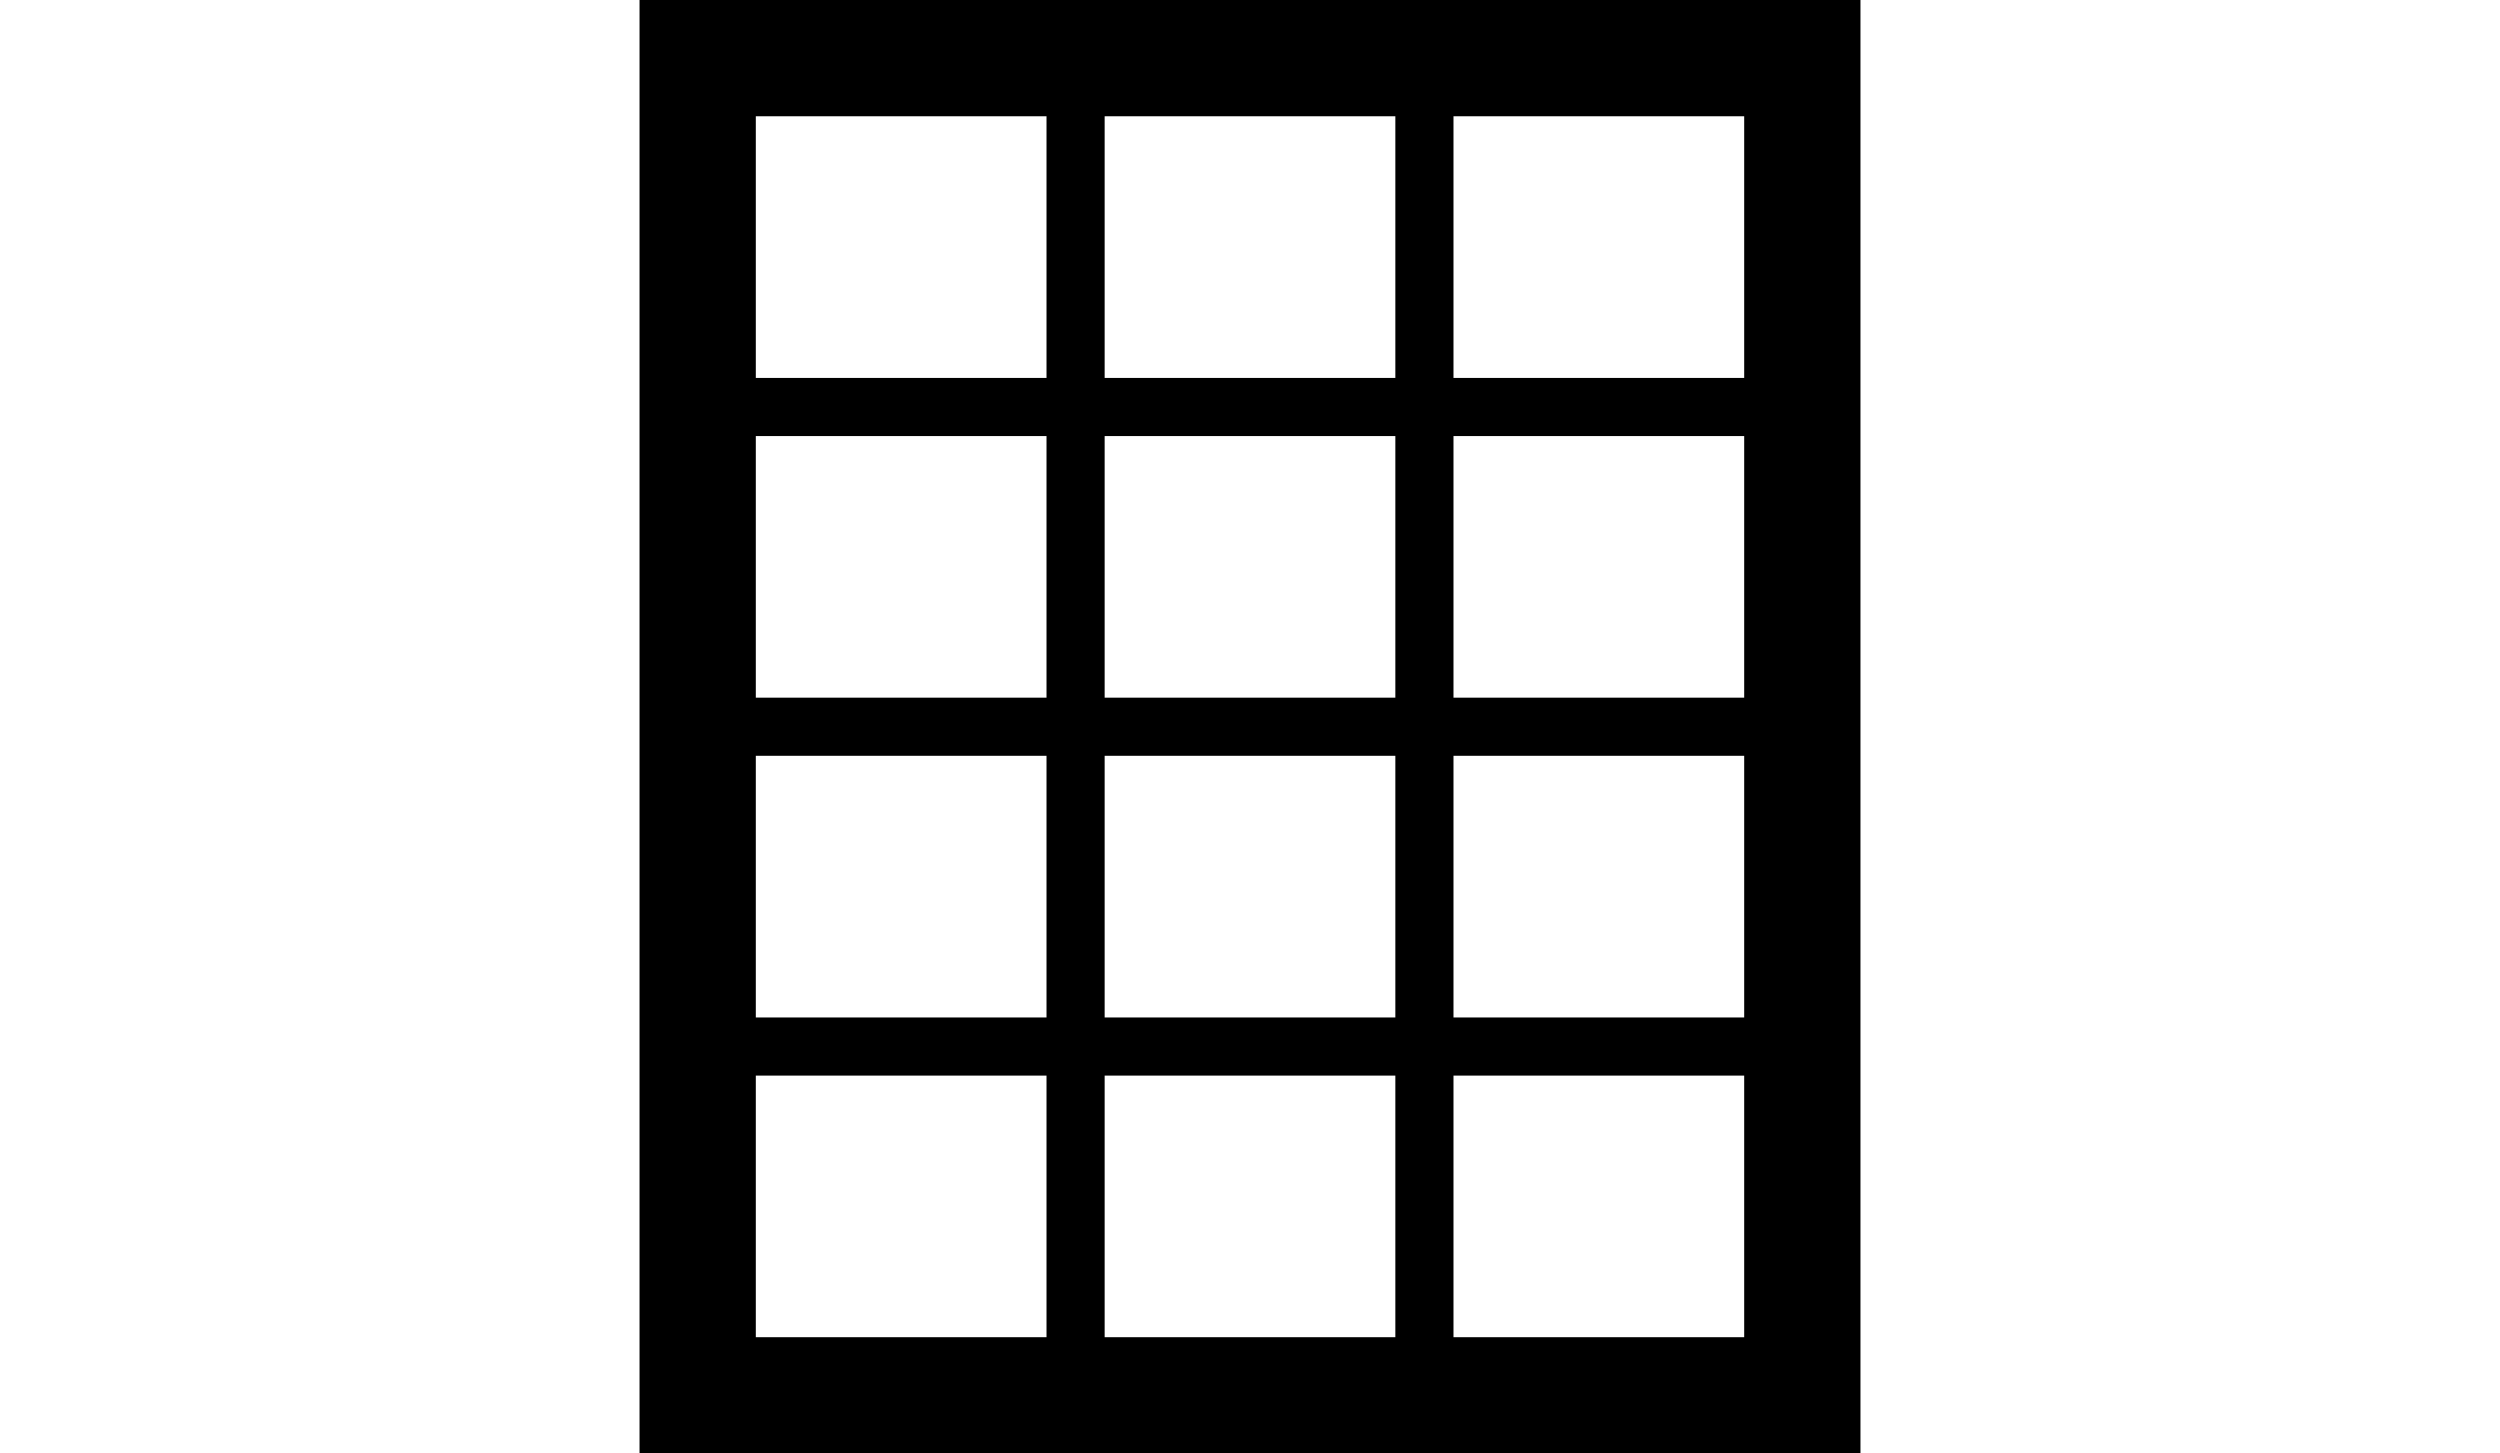
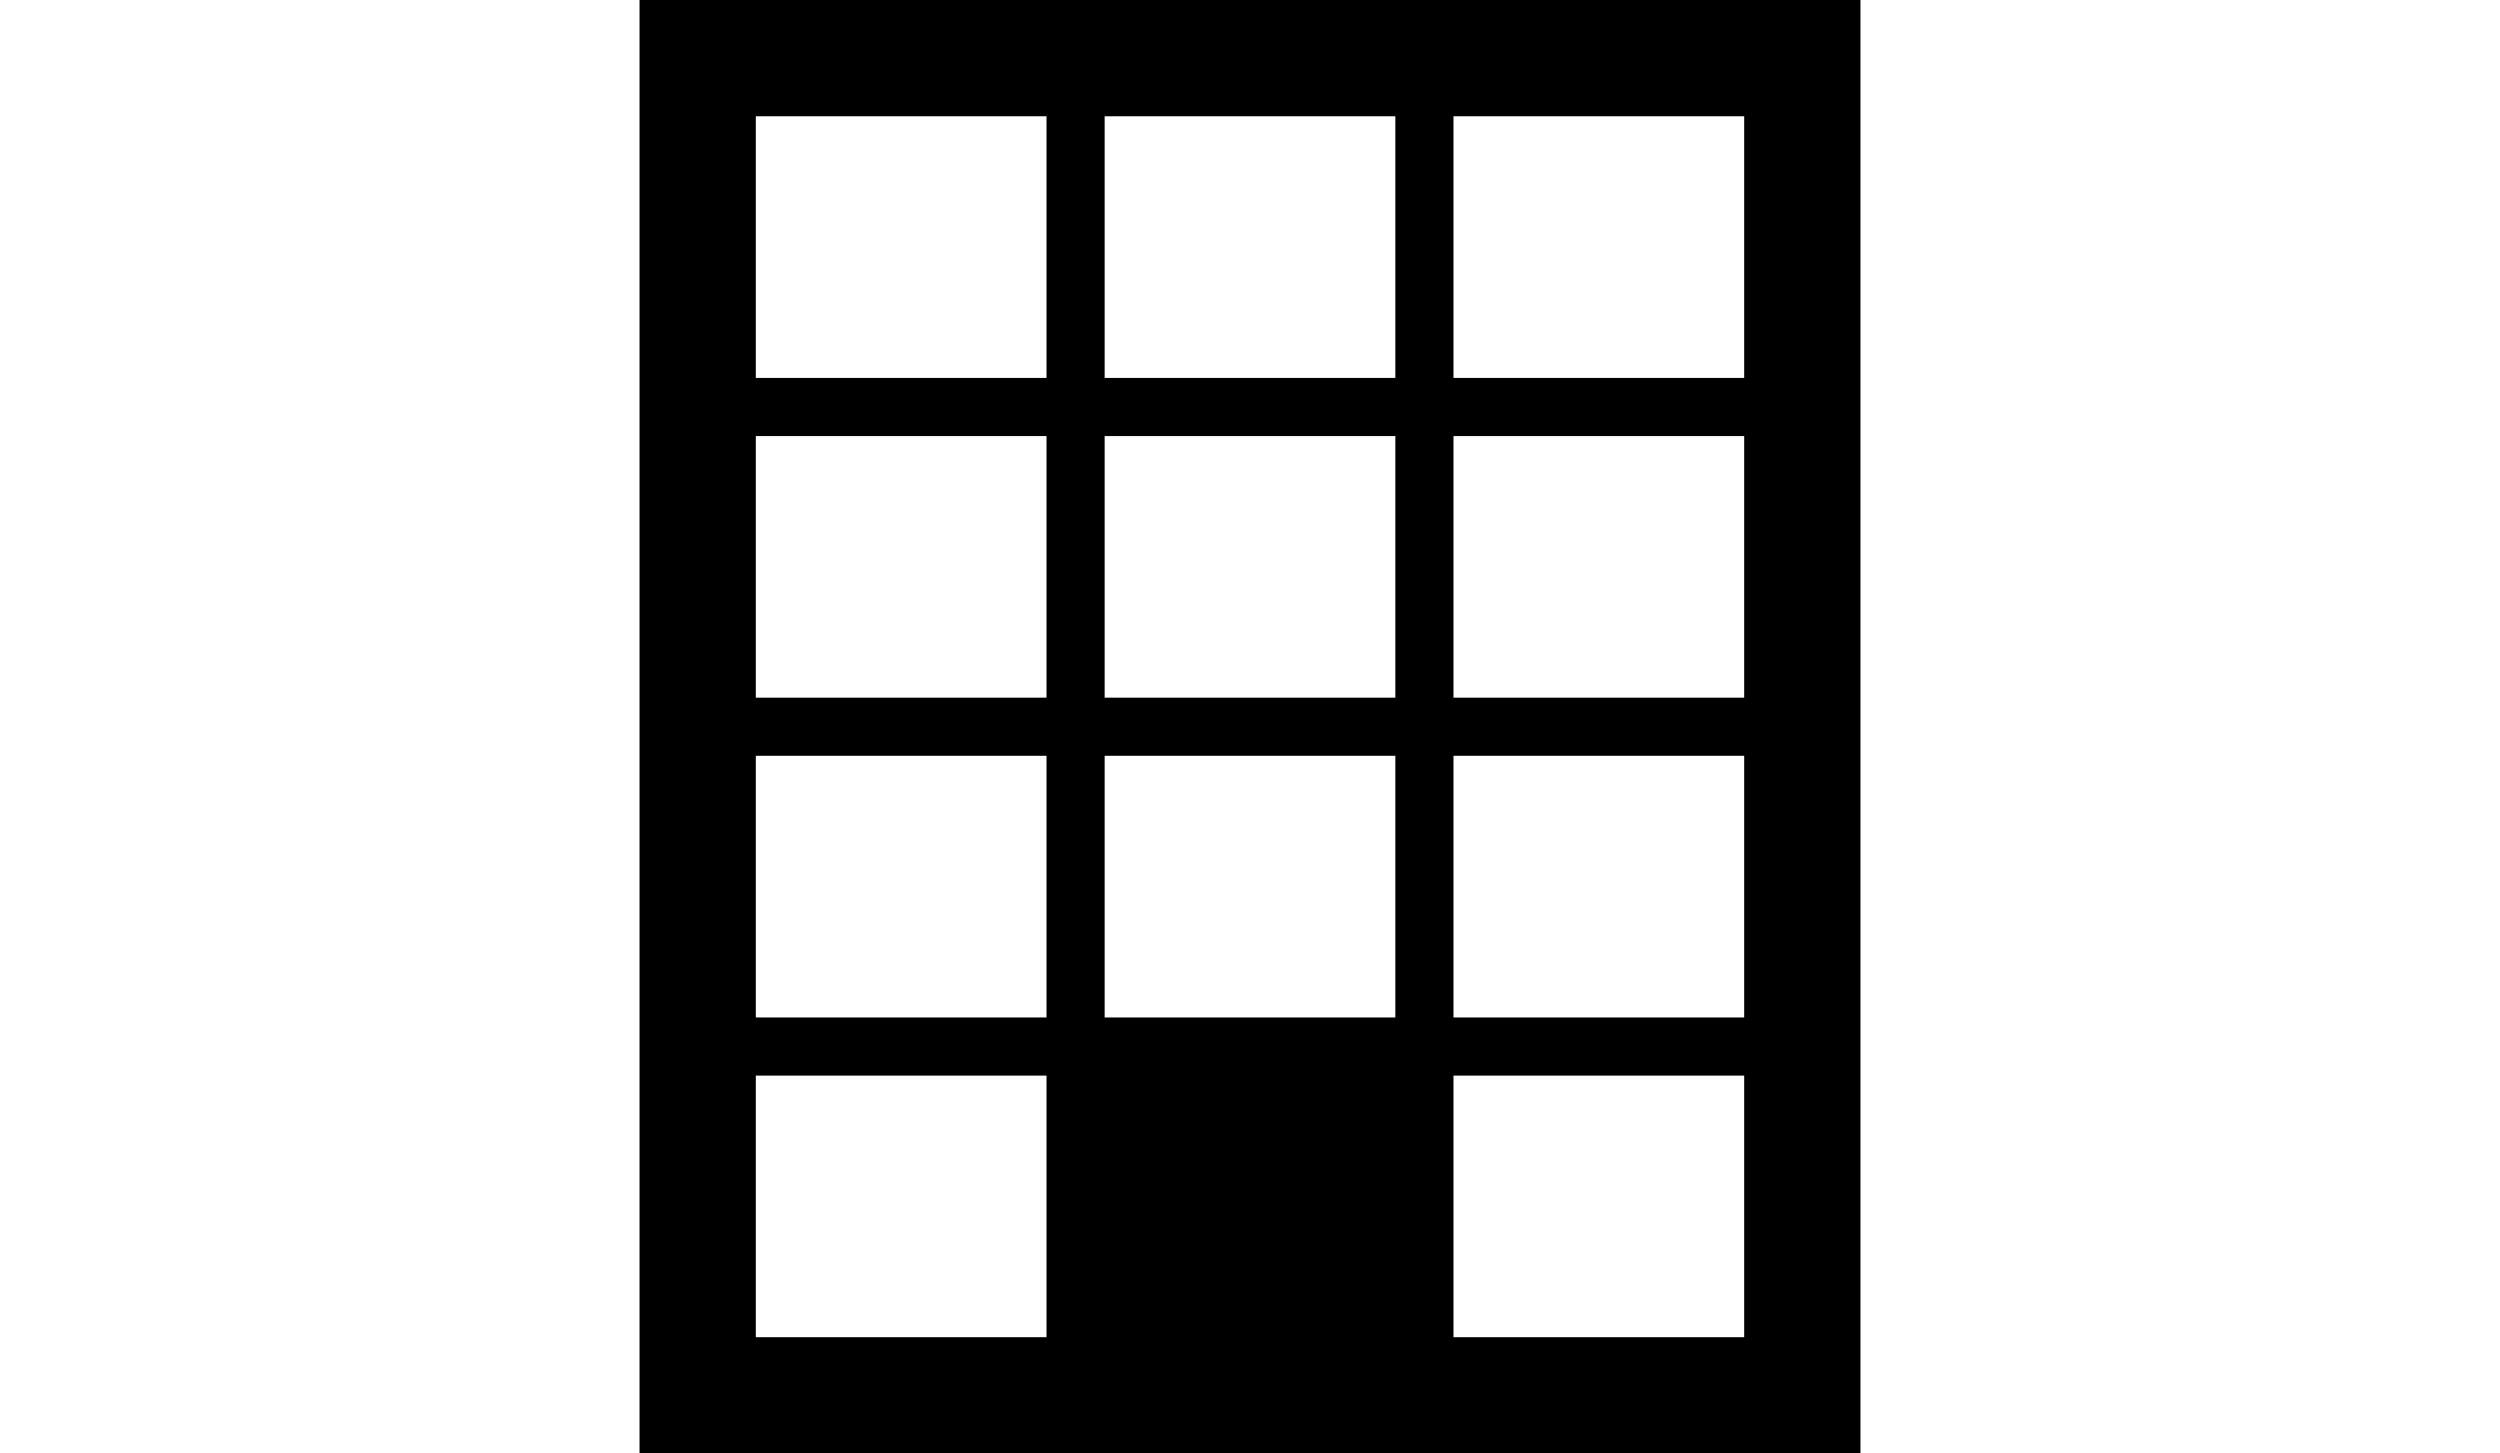
<svg xmlns="http://www.w3.org/2000/svg" version="1.1" id="Layer_1" x="0px" y="0px" width="43" height="25" viewBox="0 0 43 25" style="enable-background:new 0 0 43 25;" xml:space="preserve">
-   <path d="M11,0v25h21V0H11z M18,23h-5v-4.5h5V23z M18,17.5h-5V13h5V17.5z M18,12h-5V7.5h5V12z M18,6.5h-5V2h5V6.5z M24,23h-5v-4.5h5  V23z M24,17.5h-5V13h5V17.5z M24,12h-5V7.5h5V12z M24,6.5h-5V2h5V6.5z M30,23h-5v-4.5h5V23z M30,17.5h-5V13h5V17.5z M30,12h-5V7.5h5  V12z M30,6.5h-5V2h5V6.5z" />
+   <path d="M11,0v25h21V0H11z M18,23h-5v-4.5h5V23z M18,17.5h-5V13h5V17.5z M18,12h-5V7.5h5V12z M18,6.5h-5V2h5V6.5z M24,23h-5h5  V23z M24,17.5h-5V13h5V17.5z M24,12h-5V7.5h5V12z M24,6.5h-5V2h5V6.5z M30,23h-5v-4.5h5V23z M30,17.5h-5V13h5V17.5z M30,12h-5V7.5h5  V12z M30,6.5h-5V2h5V6.5z" />
</svg>